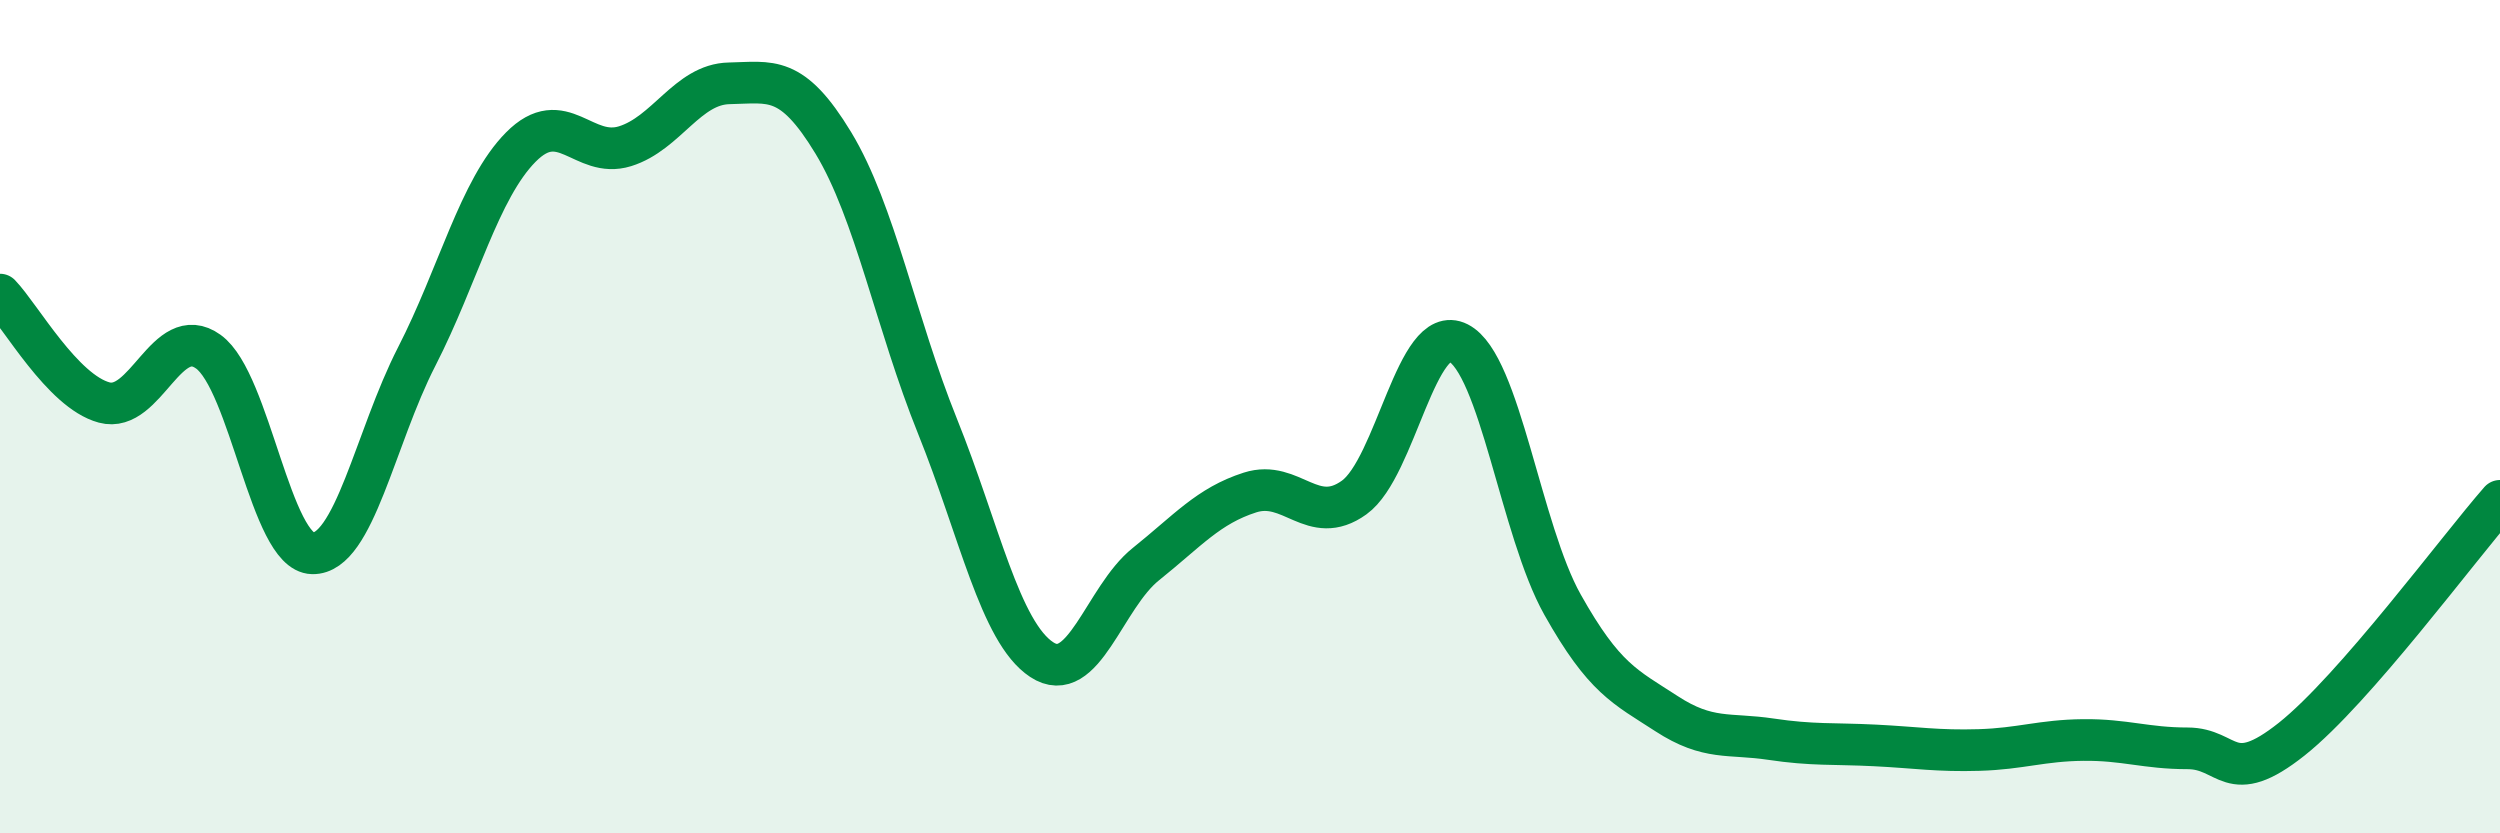
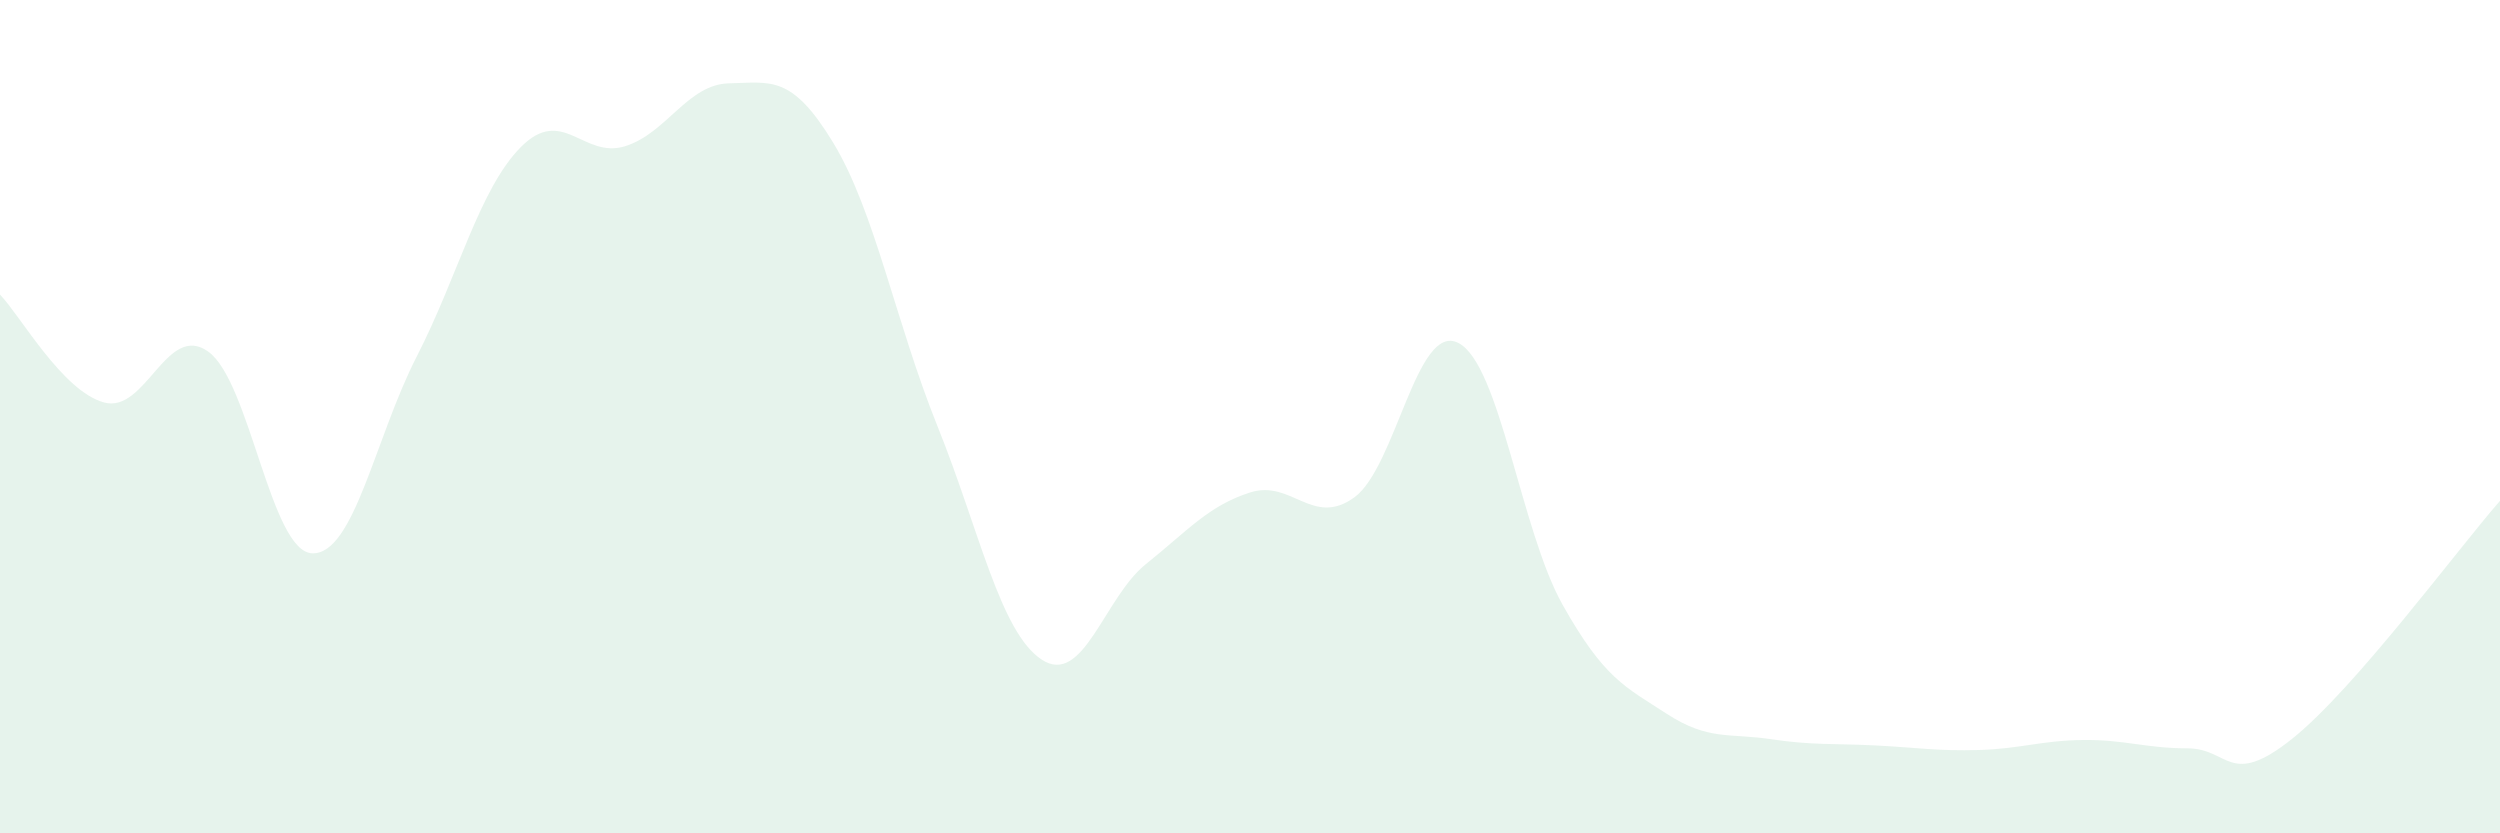
<svg xmlns="http://www.w3.org/2000/svg" width="60" height="20" viewBox="0 0 60 20">
  <path d="M 0,7.07 C 0.5,7.59 1.5,9.39 2.5,9.66 C 3.5,9.93 4,7.72 5,8.44 C 6,9.16 6.5,13.26 7.5,13.28 C 8.5,13.3 9,10.51 10,8.56 C 11,6.61 11.5,4.54 12.5,3.53 C 13.5,2.52 14,3.82 15,3.51 C 16,3.2 16.5,2.02 17.5,2 C 18.5,1.98 19,1.78 20,3.43 C 21,5.08 21.5,7.75 22.5,10.23 C 23.5,12.71 24,15.17 25,15.83 C 26,16.49 26.5,14.34 27.5,13.54 C 28.5,12.74 29,12.14 30,11.82 C 31,11.5 31.5,12.66 32.5,11.94 C 33.5,11.22 34,7.72 35,8.23 C 36,8.74 36.5,12.73 37.5,14.51 C 38.5,16.29 39,16.48 40,17.13 C 41,17.78 41.5,17.59 42.5,17.74 C 43.5,17.89 44,17.84 45,17.89 C 46,17.94 46.5,18.03 47.5,18 C 48.5,17.97 49,17.77 50,17.76 C 51,17.75 51.5,17.96 52.5,17.96 C 53.5,17.96 53.5,18.93 55,17.74 C 56.5,16.55 59,13.16 60,12.02L60 20L0 20Z" fill="#008740" opacity="0.1" stroke-linecap="round" stroke-linejoin="round" />
-   <path d="M 0,7.07 C 0.5,7.59 1.5,9.39 2.5,9.66 C 3.5,9.93 4,7.72 5,8.44 C 6,9.16 6.5,13.26 7.5,13.28 C 8.5,13.3 9,10.51 10,8.56 C 11,6.61 11.5,4.54 12.5,3.53 C 13.5,2.52 14,3.82 15,3.51 C 16,3.2 16.5,2.02 17.5,2 C 18.5,1.98 19,1.78 20,3.43 C 21,5.08 21.5,7.75 22.5,10.23 C 23.5,12.71 24,15.17 25,15.83 C 26,16.49 26.5,14.34 27.5,13.54 C 28.5,12.74 29,12.14 30,11.82 C 31,11.5 31.5,12.66 32.5,11.94 C 33.5,11.22 34,7.72 35,8.23 C 36,8.74 36.5,12.73 37.5,14.51 C 38.5,16.29 39,16.48 40,17.13 C 41,17.78 41.5,17.59 42.5,17.74 C 43.5,17.89 44,17.84 45,17.89 C 46,17.94 46.5,18.03 47.5,18 C 48.5,17.97 49,17.77 50,17.76 C 51,17.75 51.5,17.96 52.5,17.96 C 53.5,17.96 53.5,18.93 55,17.74 C 56.5,16.55 59,13.16 60,12.02" stroke="#008740" stroke-width="1" fill="none" stroke-linecap="round" stroke-linejoin="round" />
</svg>